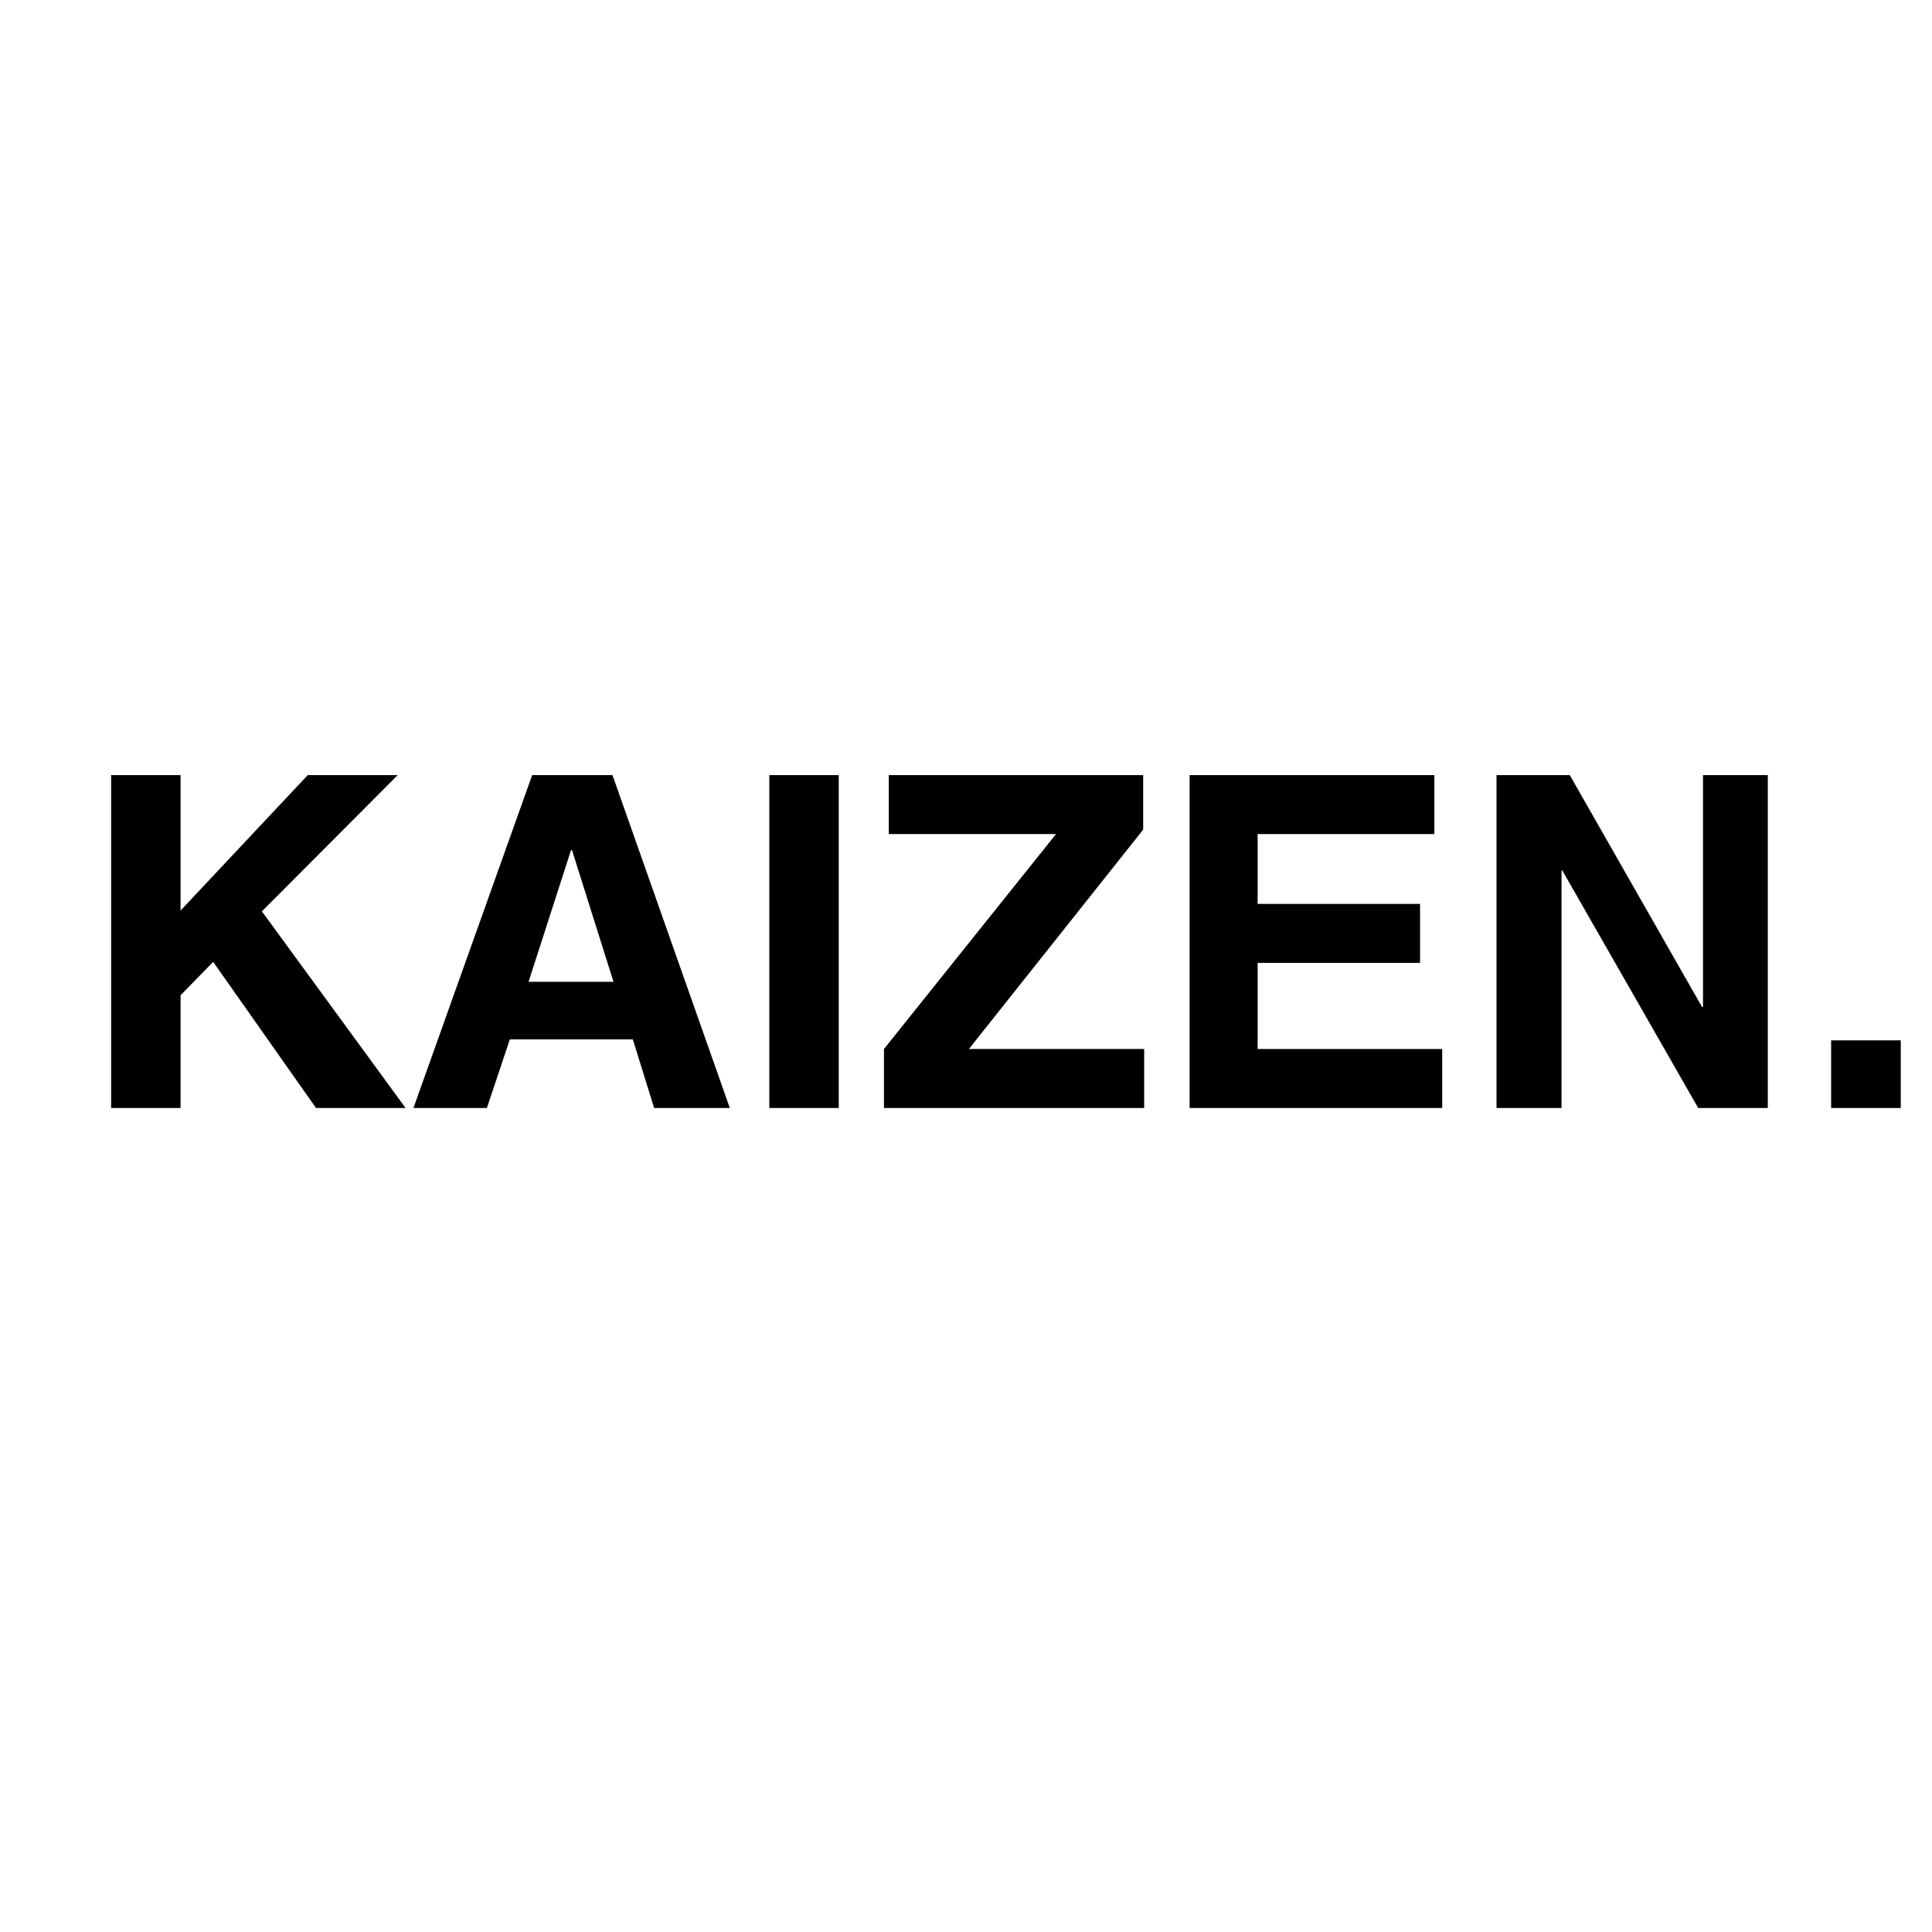
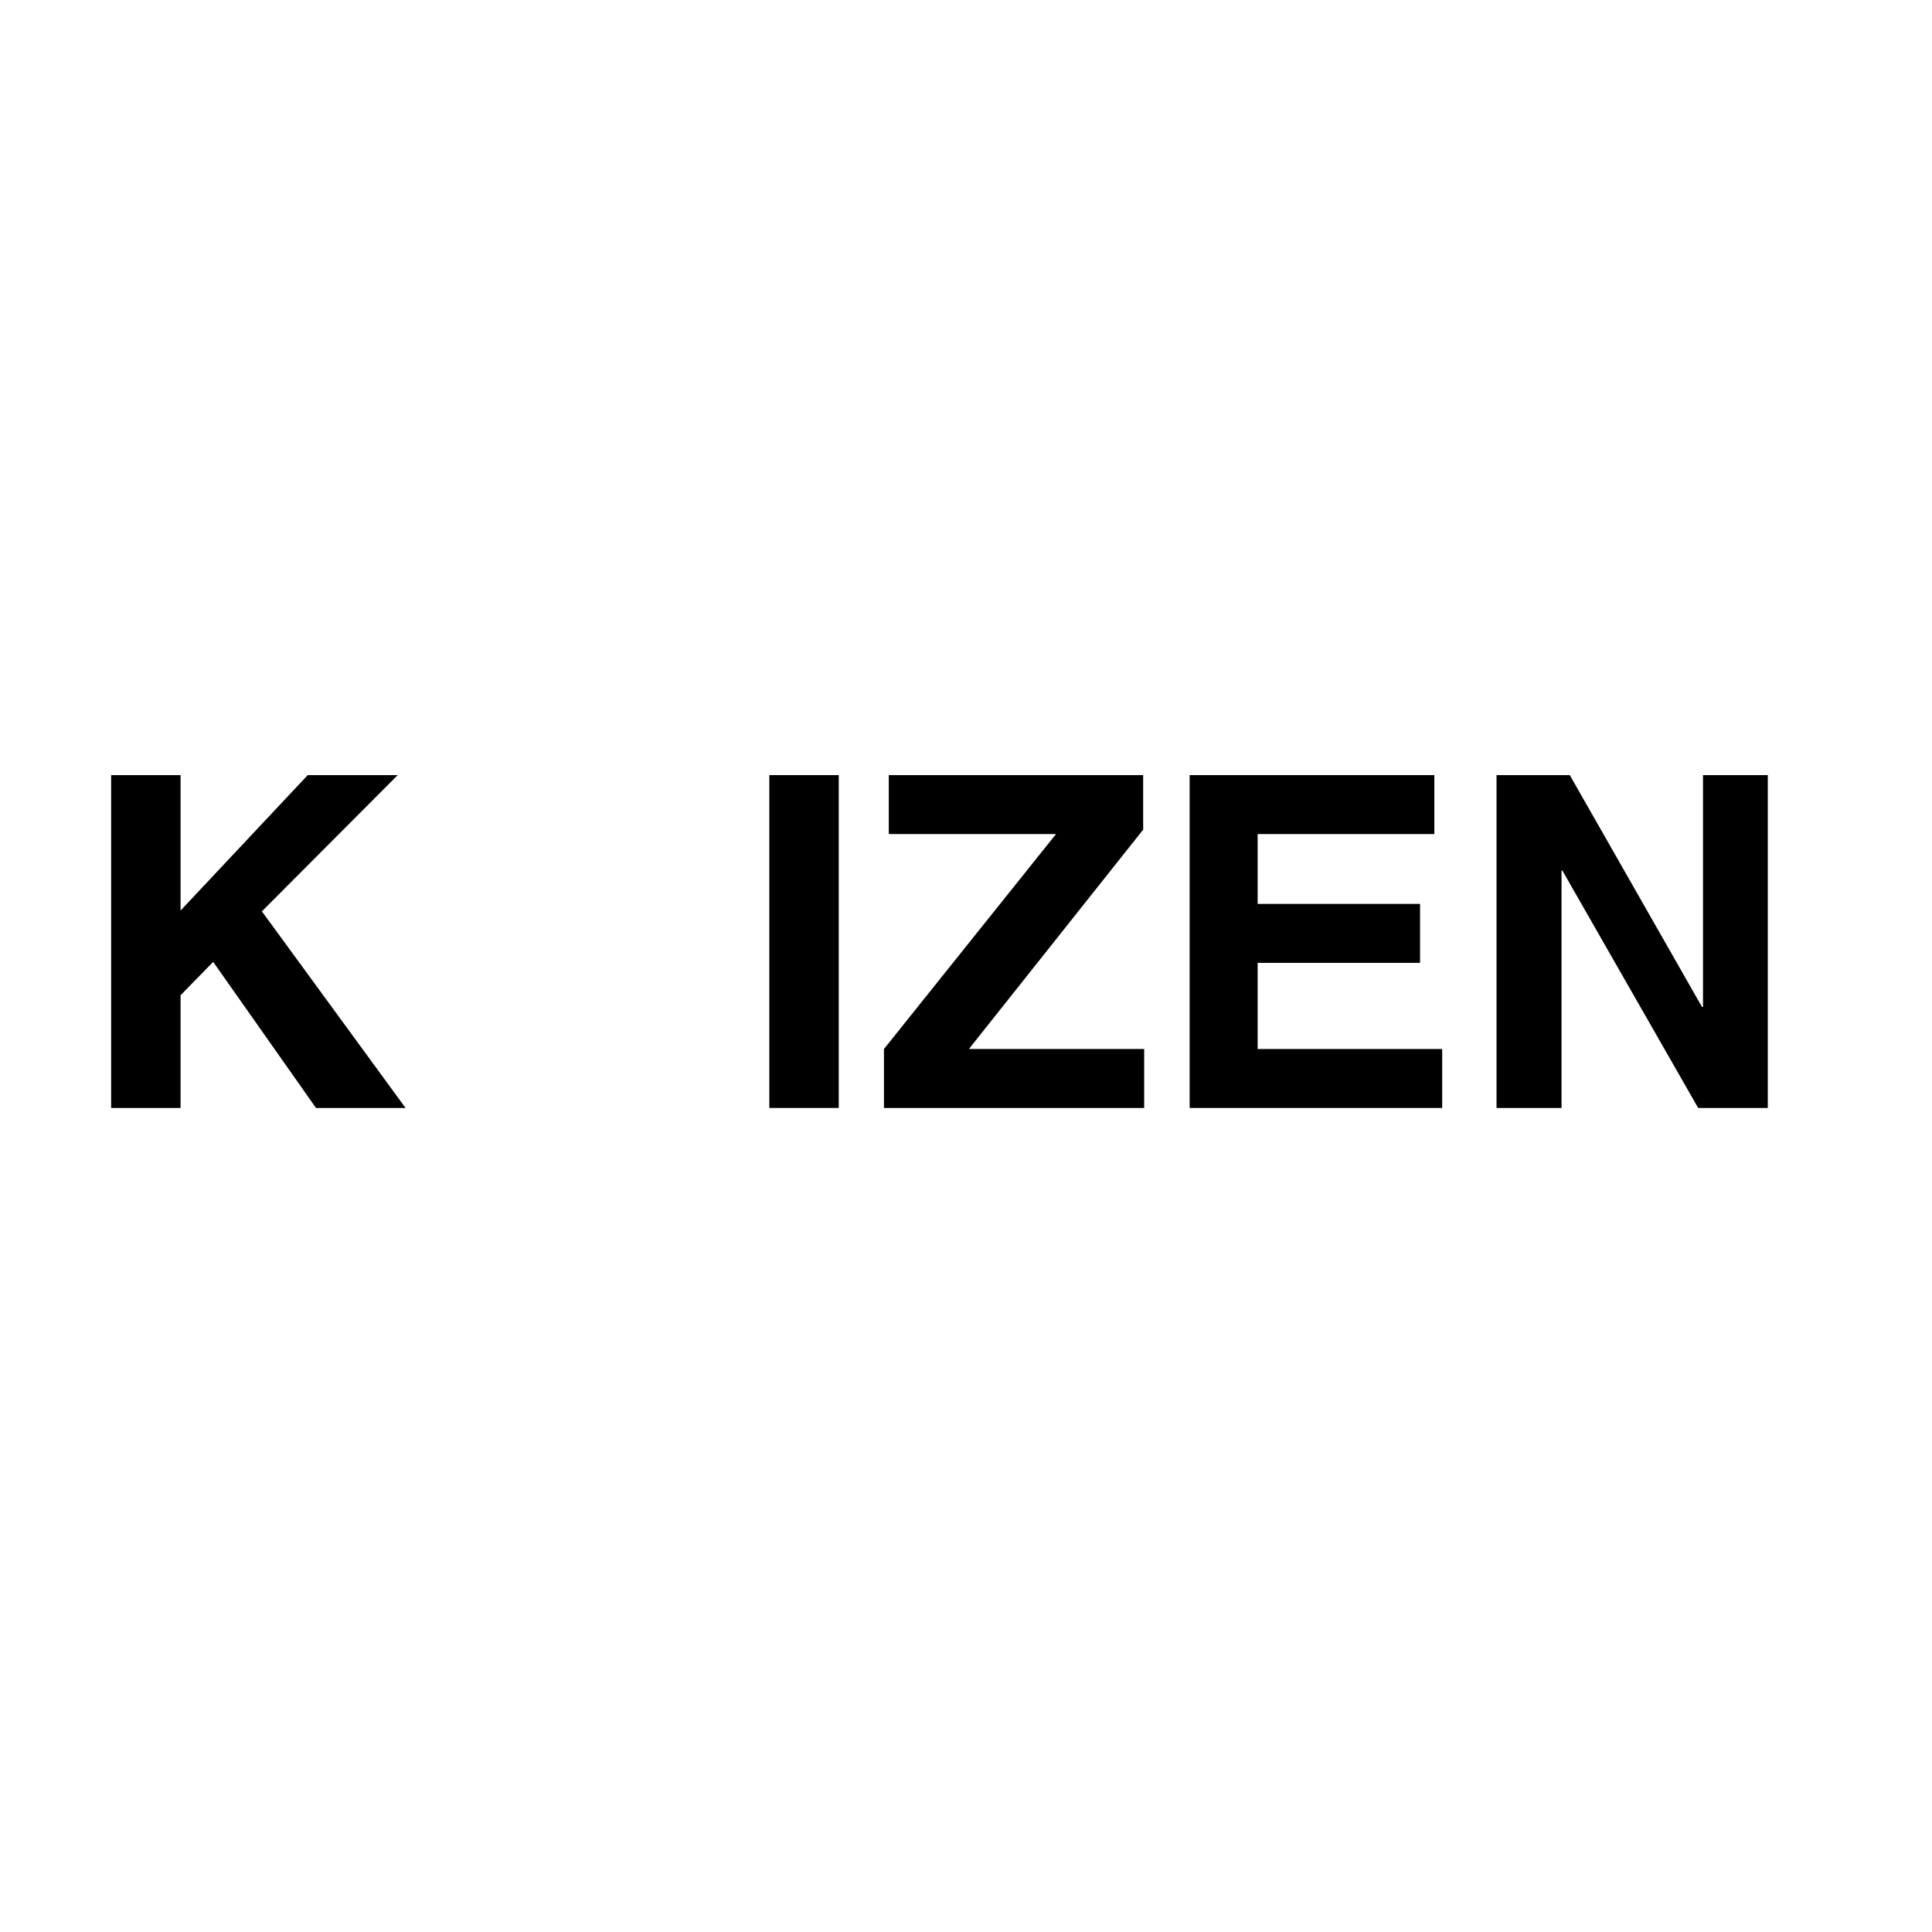
<svg xmlns="http://www.w3.org/2000/svg" version="1.2" preserveAspectRatio="xMidYMid meet" height="200" viewBox="0 0 150 150" zoomAndPan="magnify" width="200">
  <defs />
  <g id="0a61998d9e">
    <g style="fill:#000000;fill-opacity:1;">
      <g transform="translate(5.988, 86.023)">
        <path d="M 8.031 0 L 2.641 0 L 2.641 -25.844 L 8.031 -25.844 L 8.031 -15.328 L 17.906 -25.844 L 24.891 -25.844 L 14.344 -15.266 L 25.5 0 L 18.547 0 L 10.562 -11.344 L 8.031 -8.75 Z M 8.031 0" style="stroke:none" />
      </g>
    </g>
    <g style="fill:#000000;fill-opacity:1;">
      <g transform="translate(31.662, 86.023)">
-         <path d="M 9.375 -9.797 L 15.969 -9.797 L 12.75 -20.016 L 12.672 -20.016 Z M 6.141 0 L 0.438 0 L 9.656 -25.844 L 15.891 -25.844 L 25 0 L 19.125 0 L 17.469 -5.328 L 7.922 -5.328 Z M 6.141 0" style="stroke:none" />
-       </g>
+         </g>
    </g>
    <g style="fill:#000000;fill-opacity:1;">
      <g transform="translate(57.089, 86.023)">
        <path d="M 8.031 0 L 2.641 0 L 2.641 -25.844 L 8.031 -25.844 Z M 8.031 0" style="stroke:none" />
      </g>
    </g>
    <g style="fill:#000000;fill-opacity:1;">
      <g transform="translate(67.755, 86.023)">
        <path d="M 21.078 0 L 0.875 0 L 0.875 -4.578 L 14.234 -21.266 L 1.25 -21.266 L 1.25 -25.844 L 21 -25.844 L 21 -21.609 L 7.469 -4.578 L 21.078 -4.578 Z M 21.078 0" style="stroke:none" />
      </g>
    </g>
    <g style="fill:#000000;fill-opacity:1;">
      <g transform="translate(89.721, 86.023)">
        <path d="M 21.641 -21.266 L 7.922 -21.266 L 7.922 -15.844 L 20.531 -15.844 L 20.531 -11.266 L 7.922 -11.266 L 7.922 -4.578 L 22.25 -4.578 L 22.25 0 L 2.641 0 L 2.641 -25.844 L 21.641 -25.844 Z M 21.641 -21.266" style="stroke:none" />
      </g>
    </g>
    <g style="fill:#000000;fill-opacity:1;">
      <g transform="translate(113.549, 86.023)">
        <path d="M 18.672 -25.844 L 23.703 -25.844 L 23.703 0 L 18.297 0 L 7.75 -18.438 L 7.688 -18.438 L 7.688 0 L 2.641 0 L 2.641 -25.844 L 8.328 -25.844 L 18.594 -7.844 L 18.672 -7.844 Z M 18.672 -25.844" style="stroke:none" />
      </g>
    </g>
    <g style="fill:#000000;fill-opacity:1;">
      <g transform="translate(139.872, 86.023)">
-         <path d="M 7.703 0 L 2.297 0 L 2.297 -5.25 L 7.703 -5.25 Z M 7.703 0" style="stroke:none" />
-       </g>
+         </g>
    </g>
  </g>
</svg>